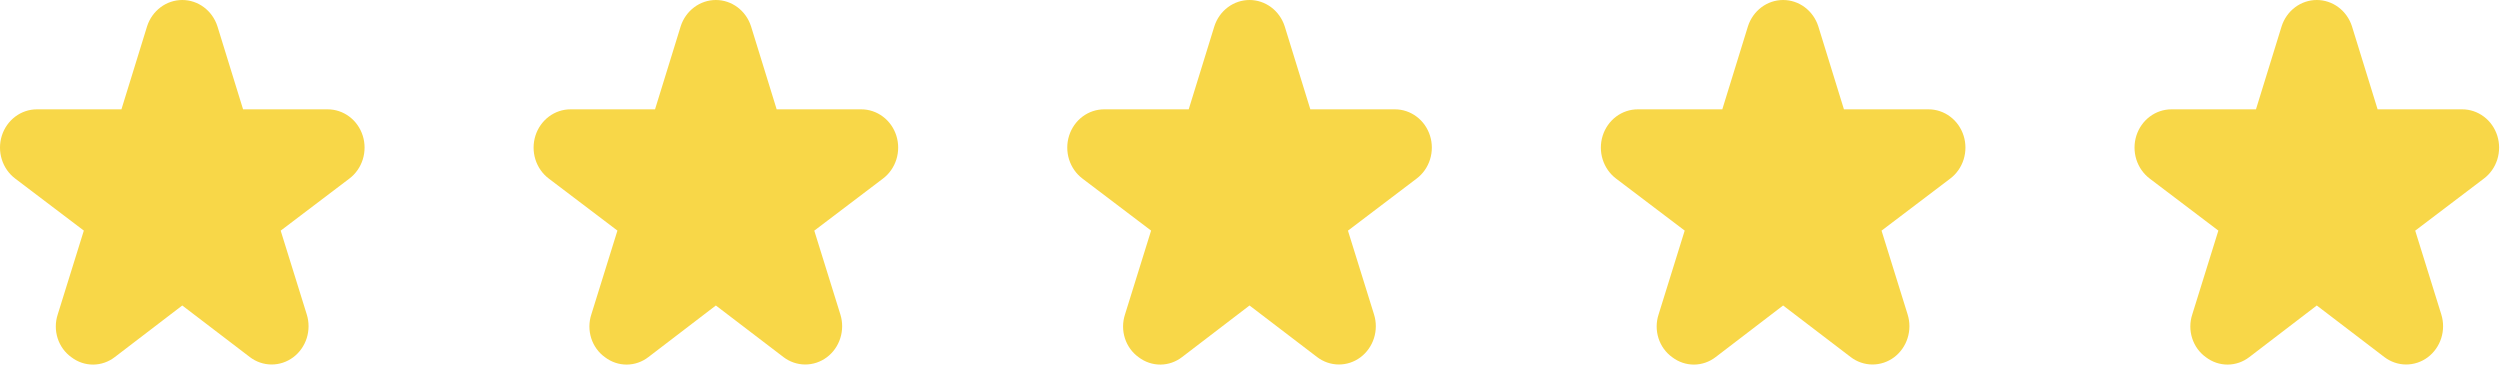
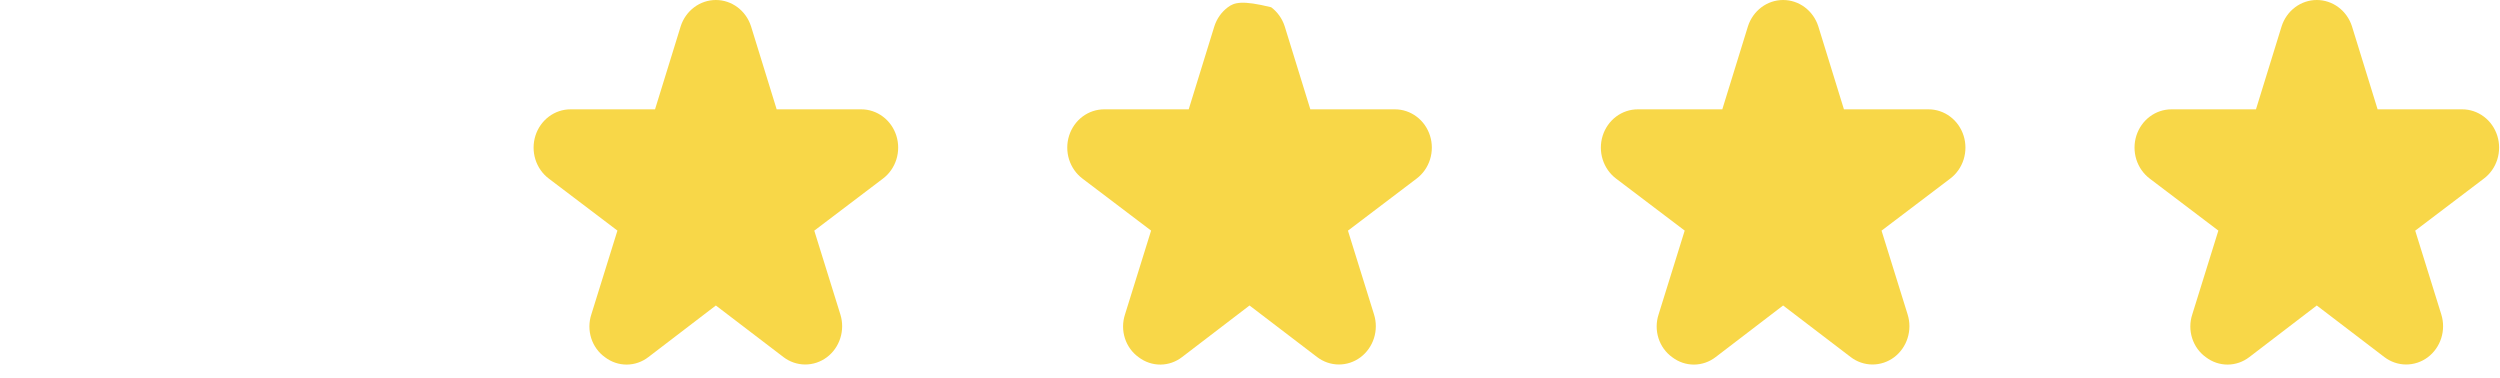
<svg xmlns="http://www.w3.org/2000/svg" width="139" height="21" viewBox="0 0 139 21" fill="none">
-   <path d="M10.134 16.985L13.888 19.85C14.237 20.118 14.659 20.263 15.093 20.266C15.527 20.268 15.951 20.128 16.303 19.865C16.656 19.601 16.918 19.229 17.054 18.801C17.189 18.373 17.19 17.911 17.056 17.483L15.606 12.824L19.424 9.93C19.775 9.666 20.036 9.293 20.17 8.865C20.304 8.437 20.304 7.976 20.17 7.548C20.035 7.12 19.774 6.747 19.423 6.484C19.071 6.22 18.648 6.078 18.215 6.079H13.515L12.088 1.46C11.951 1.035 11.688 0.665 11.338 0.403C10.987 0.141 10.566 0 10.134 0C9.701 0 9.28 0.141 8.93 0.403C8.579 0.665 8.316 1.035 8.179 1.46L6.752 6.079H2.055C1.622 6.078 1.2 6.22 0.849 6.483C0.498 6.747 0.236 7.119 0.101 7.546C-0.033 7.974 -0.034 8.435 0.1 8.862C0.233 9.29 0.493 9.663 0.844 9.928L4.661 12.821L3.211 17.48C3.069 17.909 3.067 18.374 3.204 18.805C3.341 19.235 3.611 19.607 3.972 19.863C4.322 20.13 4.746 20.273 5.181 20.271C5.616 20.268 6.039 20.121 6.387 19.85L10.134 16.985Z" fill="#F8D748" />
  <path d="M39.802 16.985L43.556 19.85C43.905 20.118 44.327 20.263 44.761 20.266C45.195 20.268 45.619 20.128 45.971 19.865C46.324 19.601 46.586 19.229 46.721 18.801C46.857 18.373 46.858 17.911 46.724 17.483L45.274 12.824L49.092 9.93C49.443 9.666 49.704 9.293 49.838 8.865C49.972 8.437 49.972 7.976 49.838 7.548C49.703 7.12 49.442 6.747 49.09 6.484C48.739 6.22 48.316 6.078 47.883 6.079H43.183L41.756 1.46C41.619 1.035 41.356 0.665 41.006 0.403C40.655 0.141 40.234 0 39.802 0C39.37 0 38.948 0.141 38.598 0.403C38.247 0.665 37.984 1.035 37.847 1.46L36.42 6.079H31.723C31.29 6.078 30.867 6.22 30.517 6.483C30.166 6.747 29.904 7.119 29.769 7.546C29.635 7.974 29.634 8.435 29.767 8.862C29.901 9.29 30.161 9.663 30.512 9.928L34.329 12.821L32.879 17.48C32.737 17.909 32.735 18.374 32.872 18.805C33.009 19.235 33.279 19.607 33.639 19.863C33.99 20.13 34.414 20.273 34.849 20.271C35.284 20.268 35.707 20.121 36.055 19.85L39.802 16.985Z" fill="#F8D748" />
-   <path d="M69.474 16.985L73.228 19.85C73.577 20.118 73.999 20.263 74.433 20.266C74.867 20.268 75.291 20.128 75.643 19.865C75.995 19.601 76.258 19.229 76.393 18.801C76.529 18.373 76.53 17.911 76.396 17.483L74.946 12.824L78.763 9.93C79.115 9.666 79.376 9.293 79.51 8.865C79.644 8.437 79.644 7.976 79.51 7.548C79.375 7.12 79.114 6.747 78.762 6.484C78.411 6.22 77.988 6.078 77.554 6.079H72.855L71.428 1.46C71.291 1.035 71.028 0.665 70.677 0.403C70.327 0.141 69.906 0 69.474 0C69.041 0 68.62 0.141 68.269 0.403C67.919 0.665 67.656 1.035 67.519 1.46L66.092 6.079H61.395C60.962 6.078 60.539 6.22 60.188 6.483C59.837 6.747 59.576 7.119 59.441 7.546C59.307 7.974 59.306 8.435 59.439 8.862C59.573 9.29 59.833 9.663 60.183 9.928L64.001 12.821L62.551 17.48C62.409 17.909 62.407 18.374 62.544 18.805C62.681 19.235 62.951 19.607 63.311 19.863C63.662 20.13 64.086 20.273 64.521 20.271C64.956 20.268 65.379 20.121 65.727 19.85L69.474 16.985Z" fill="#F8D748" />
+   <path d="M69.474 16.985L73.228 19.85C73.577 20.118 73.999 20.263 74.433 20.266C74.867 20.268 75.291 20.128 75.643 19.865C75.995 19.601 76.258 19.229 76.393 18.801C76.529 18.373 76.53 17.911 76.396 17.483L74.946 12.824L78.763 9.93C79.115 9.666 79.376 9.293 79.51 8.865C79.644 8.437 79.644 7.976 79.51 7.548C79.375 7.12 79.114 6.747 78.762 6.484C78.411 6.22 77.988 6.078 77.554 6.079H72.855L71.428 1.46C71.291 1.035 71.028 0.665 70.677 0.403C69.041 0 68.62 0.141 68.269 0.403C67.919 0.665 67.656 1.035 67.519 1.46L66.092 6.079H61.395C60.962 6.078 60.539 6.22 60.188 6.483C59.837 6.747 59.576 7.119 59.441 7.546C59.307 7.974 59.306 8.435 59.439 8.862C59.573 9.29 59.833 9.663 60.183 9.928L64.001 12.821L62.551 17.48C62.409 17.909 62.407 18.374 62.544 18.805C62.681 19.235 62.951 19.607 63.311 19.863C63.662 20.13 64.086 20.273 64.521 20.271C64.956 20.268 65.379 20.121 65.727 19.85L69.474 16.985Z" fill="#F8D748" />
  <path d="M99.141 16.985L102.896 19.85C103.245 20.118 103.667 20.263 104.101 20.266C104.535 20.268 104.959 20.128 105.311 19.865C105.663 19.601 105.926 19.229 106.061 18.801C106.197 18.373 106.198 17.911 106.064 17.483L104.614 12.824L108.432 9.93C108.783 9.666 109.044 9.293 109.178 8.865C109.312 8.437 109.312 7.976 109.178 7.548C109.043 7.12 108.782 6.747 108.43 6.484C108.079 6.22 107.656 6.078 107.222 6.079H102.523L101.096 1.46C100.959 1.035 100.696 0.665 100.346 0.403C99.995 0.141 99.574 0 99.141 0C98.709 0 98.288 0.141 97.937 0.403C97.587 0.665 97.324 1.035 97.187 1.46L95.76 6.079H91.063C90.63 6.078 90.207 6.22 89.856 6.483C89.505 6.747 89.244 7.119 89.109 7.546C88.975 7.974 88.974 8.435 89.107 8.862C89.241 9.29 89.501 9.663 89.851 9.928L93.669 12.821L92.219 17.48C92.077 17.909 92.075 18.374 92.212 18.805C92.349 19.235 92.619 19.607 92.979 19.863C93.33 20.13 93.754 20.273 94.189 20.271C94.624 20.268 95.047 20.121 95.395 19.85L99.141 16.985Z" fill="#F8D748" />
  <path d="M128.813 16.985L132.567 19.85C132.917 20.118 133.339 20.263 133.773 20.266C134.207 20.268 134.631 20.128 134.983 19.865C135.335 19.601 135.598 19.229 135.733 18.801C135.869 18.373 135.869 17.911 135.736 17.483L134.286 12.824L138.103 9.93C138.455 9.666 138.716 9.293 138.85 8.865C138.984 8.437 138.984 7.976 138.85 7.548C138.715 7.12 138.454 6.747 138.102 6.484C137.751 6.22 137.328 6.078 136.894 6.079H132.195L130.768 1.46C130.631 1.035 130.368 0.665 130.017 0.403C129.667 0.141 129.245 0 128.813 0C128.381 0 127.96 0.141 127.609 0.403C127.259 0.665 126.996 1.035 126.859 1.46L125.432 6.079H120.735C120.302 6.078 119.879 6.22 119.528 6.483C119.177 6.747 118.916 7.119 118.781 7.546C118.647 7.974 118.646 8.435 118.779 8.862C118.913 9.29 119.173 9.663 119.523 9.928L123.341 12.821L121.891 17.48C121.749 17.909 121.746 18.374 121.884 18.805C122.021 19.235 122.291 19.607 122.651 19.863C123.002 20.13 123.426 20.273 123.861 20.271C124.296 20.268 124.719 20.121 125.067 19.85L128.813 16.985Z" fill="#F8D748" />
</svg>